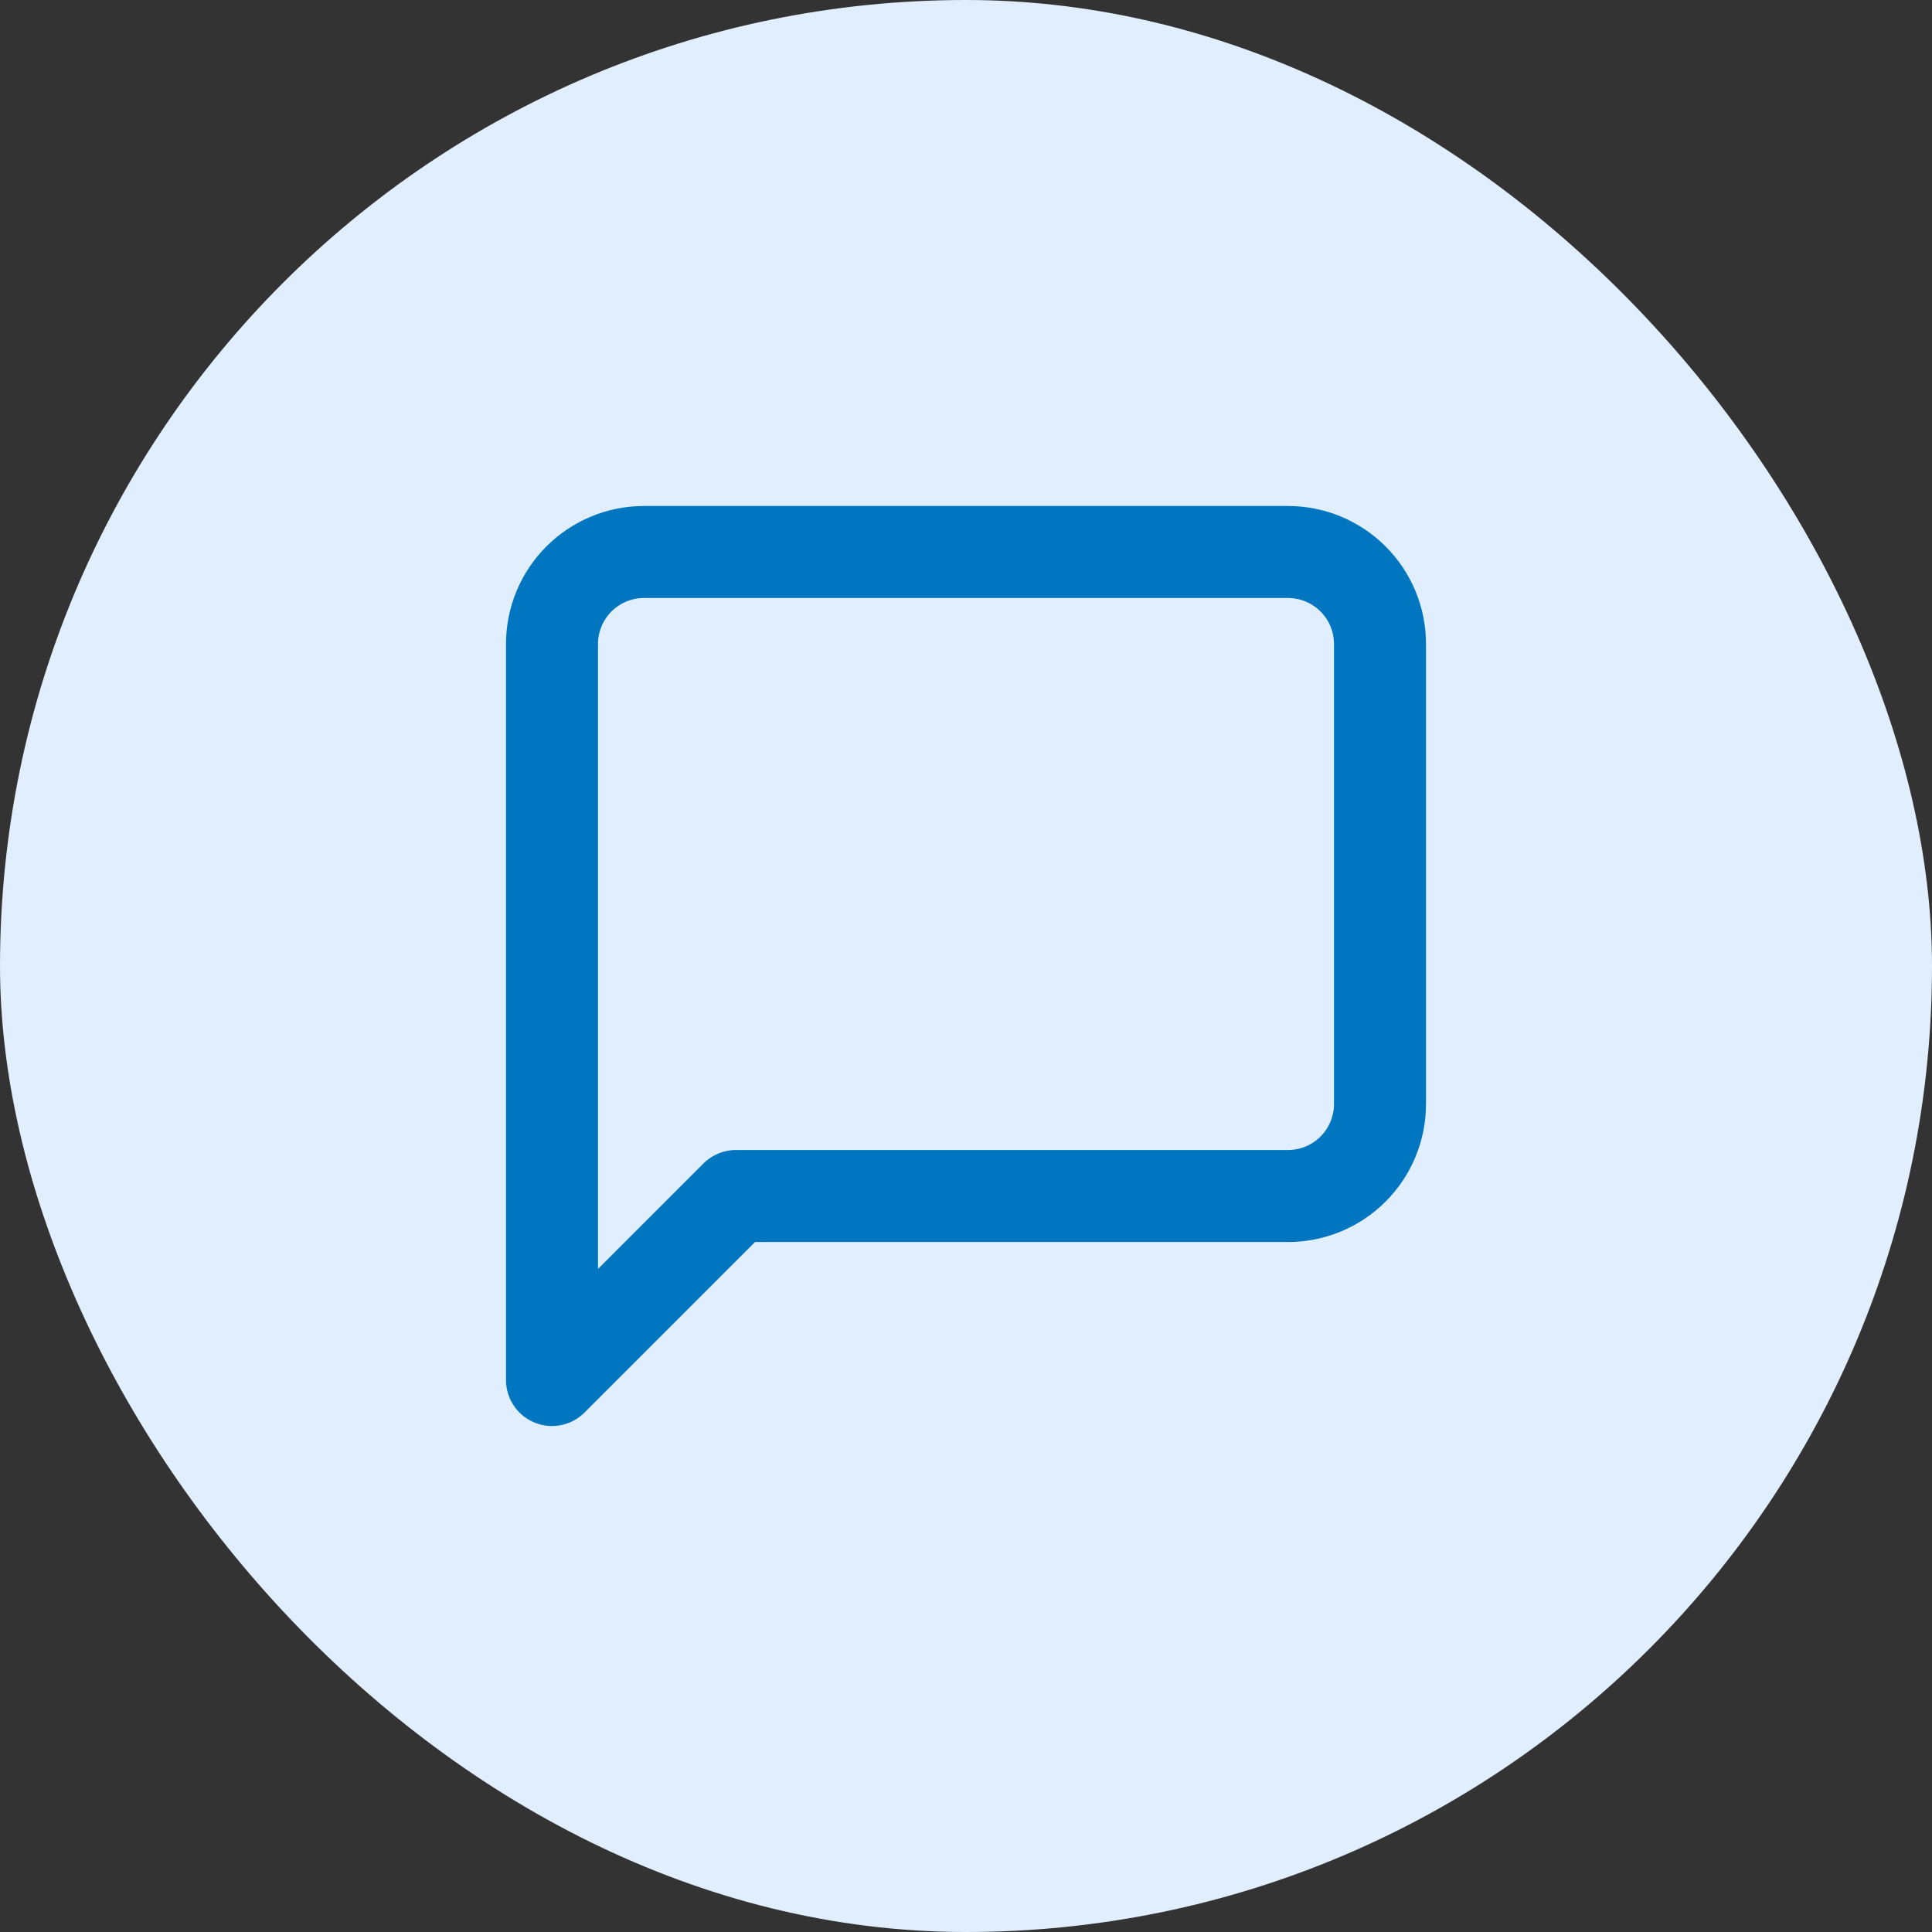
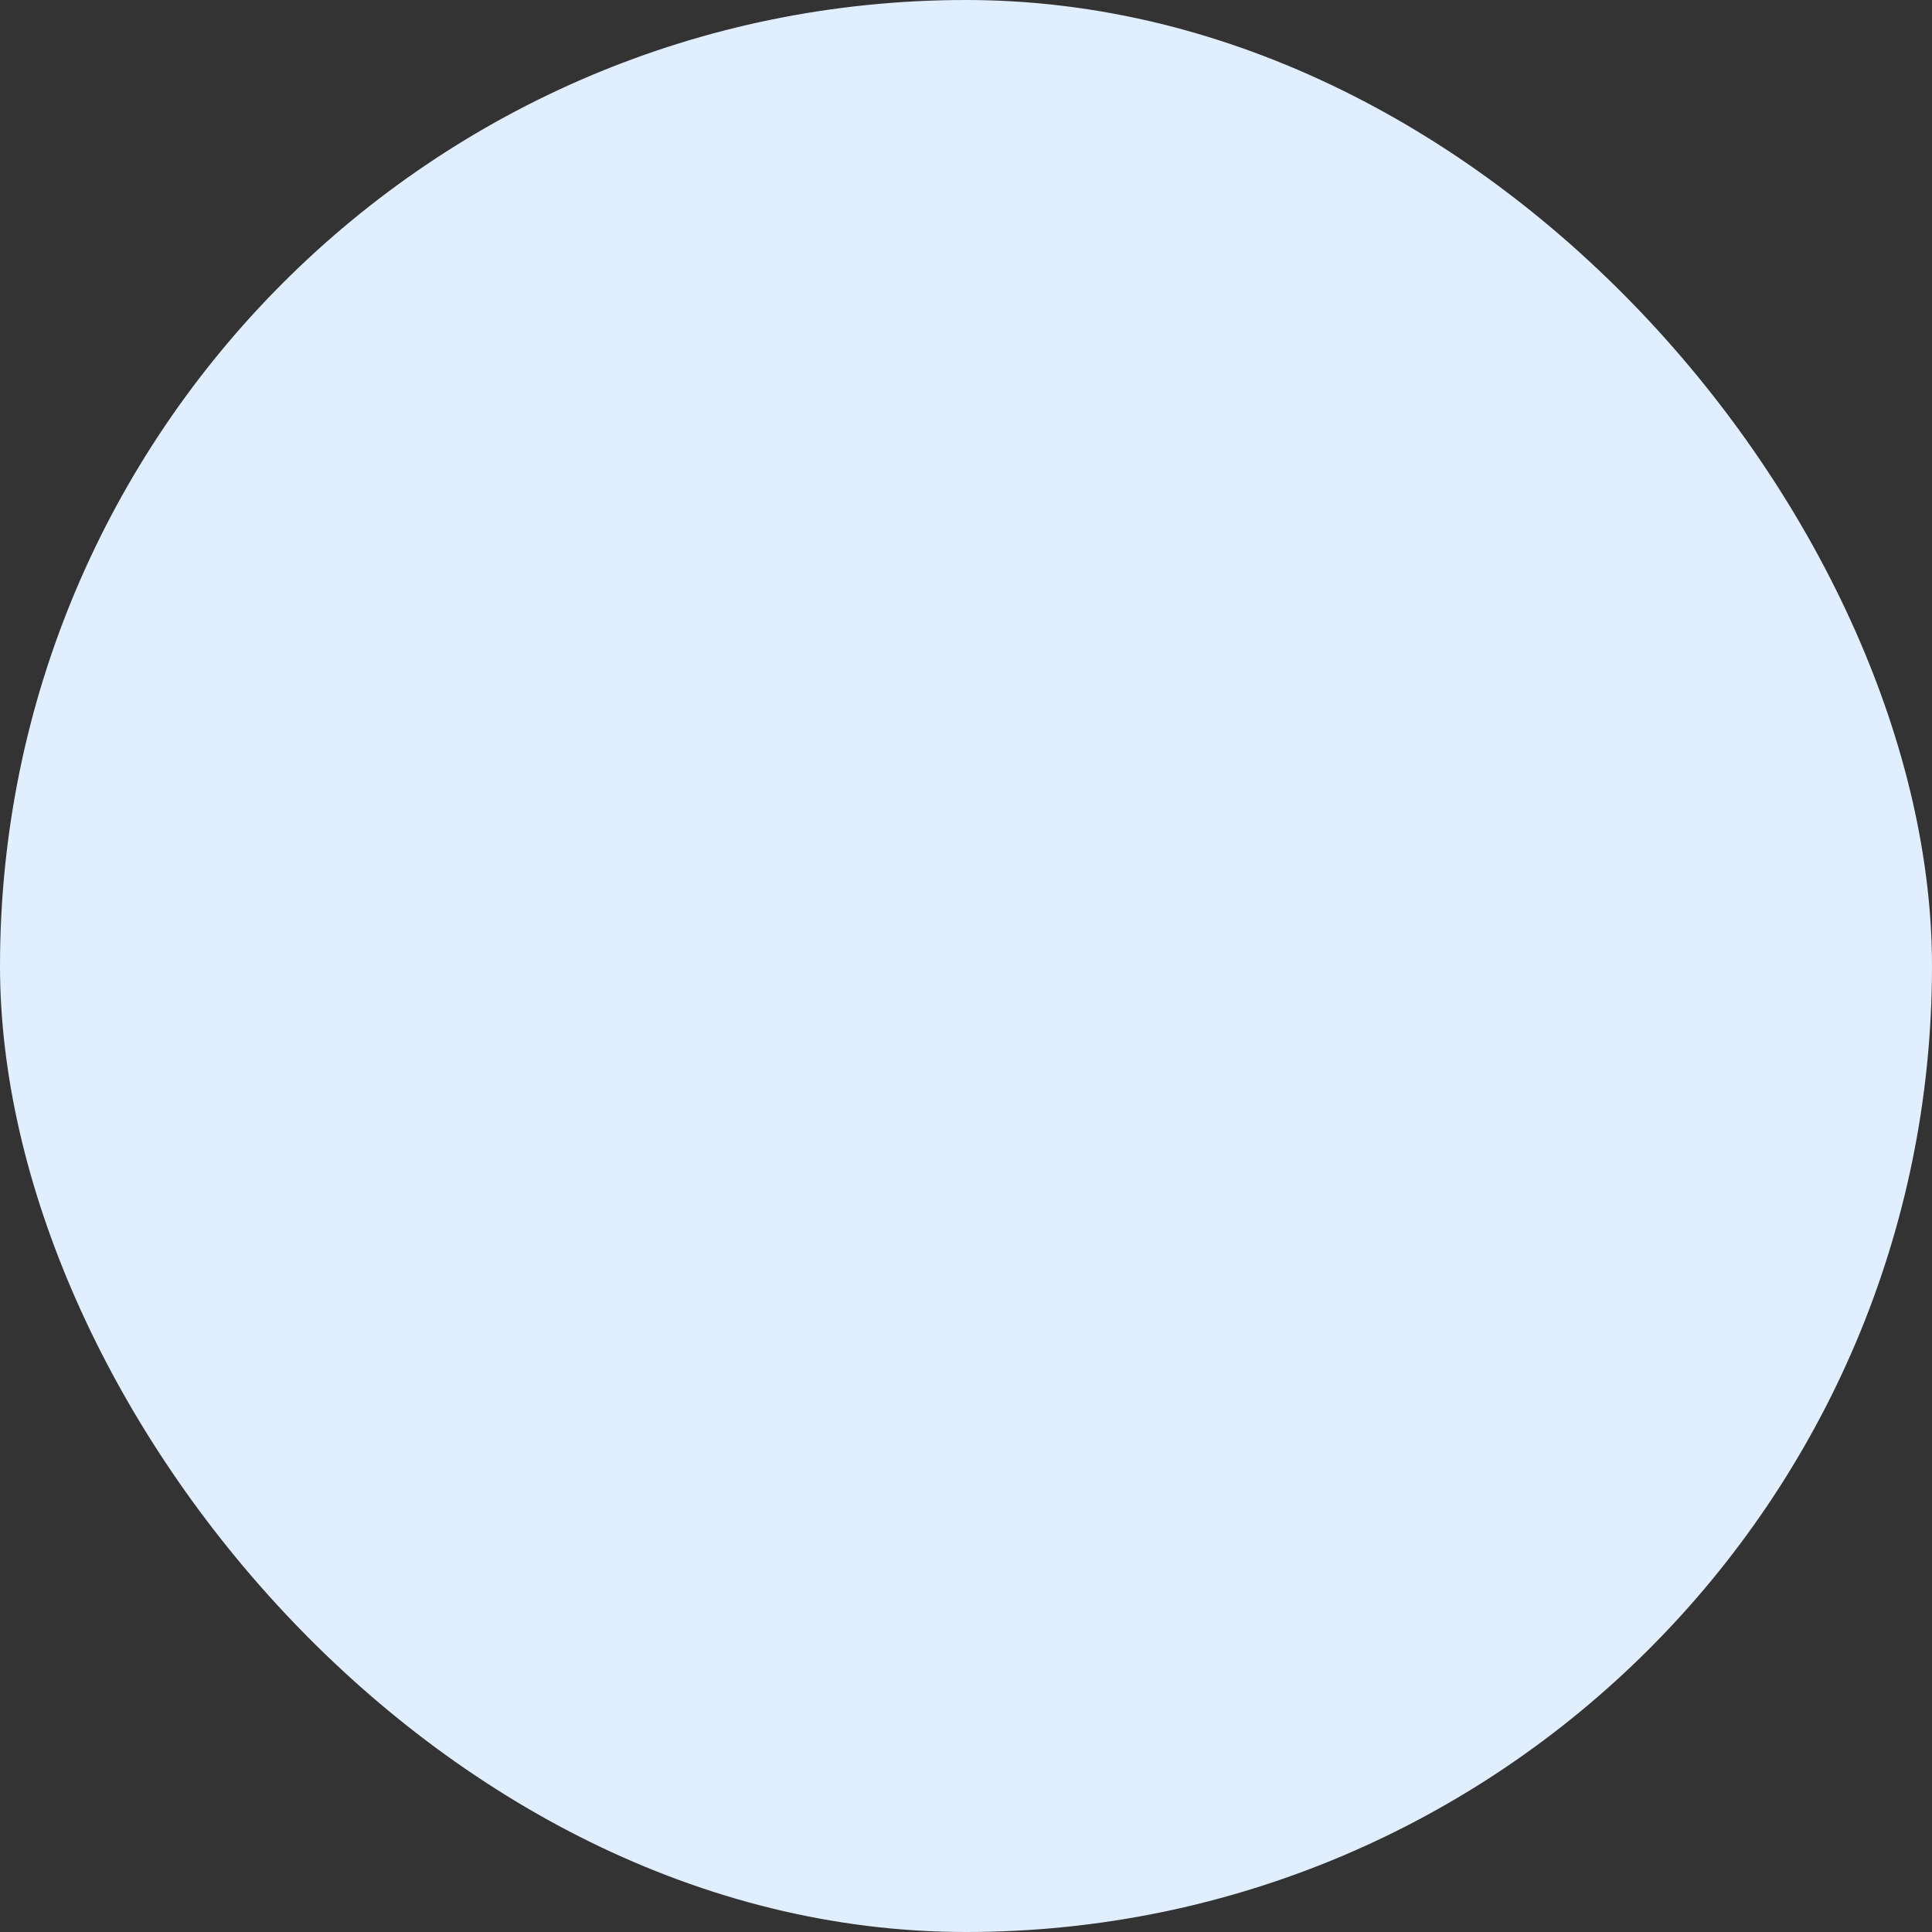
<svg xmlns="http://www.w3.org/2000/svg" width="56" height="56" viewBox="0 0 56 56" fill="none">
  <rect x="0" y="0" width="56" height="56" fill="#333333" stroke="none" />
  <rect width="56" height="56" rx="28" fill="#E0EEFE" />
-   <path d="M40 32C40 32.707 39.719 33.386 39.219 33.886C38.719 34.386 38.041 34.667 37.333 34.667H21.333L16 40V18.667C16 17.959 16.281 17.281 16.781 16.781C17.281 16.281 17.959 16 18.667 16H37.333C38.041 16 38.719 16.281 39.219 16.781C39.719 17.281 40 17.959 40 18.667V32Z" stroke="#0076C0" stroke-width="2.667" stroke-linecap="round" stroke-linejoin="round" />
</svg>